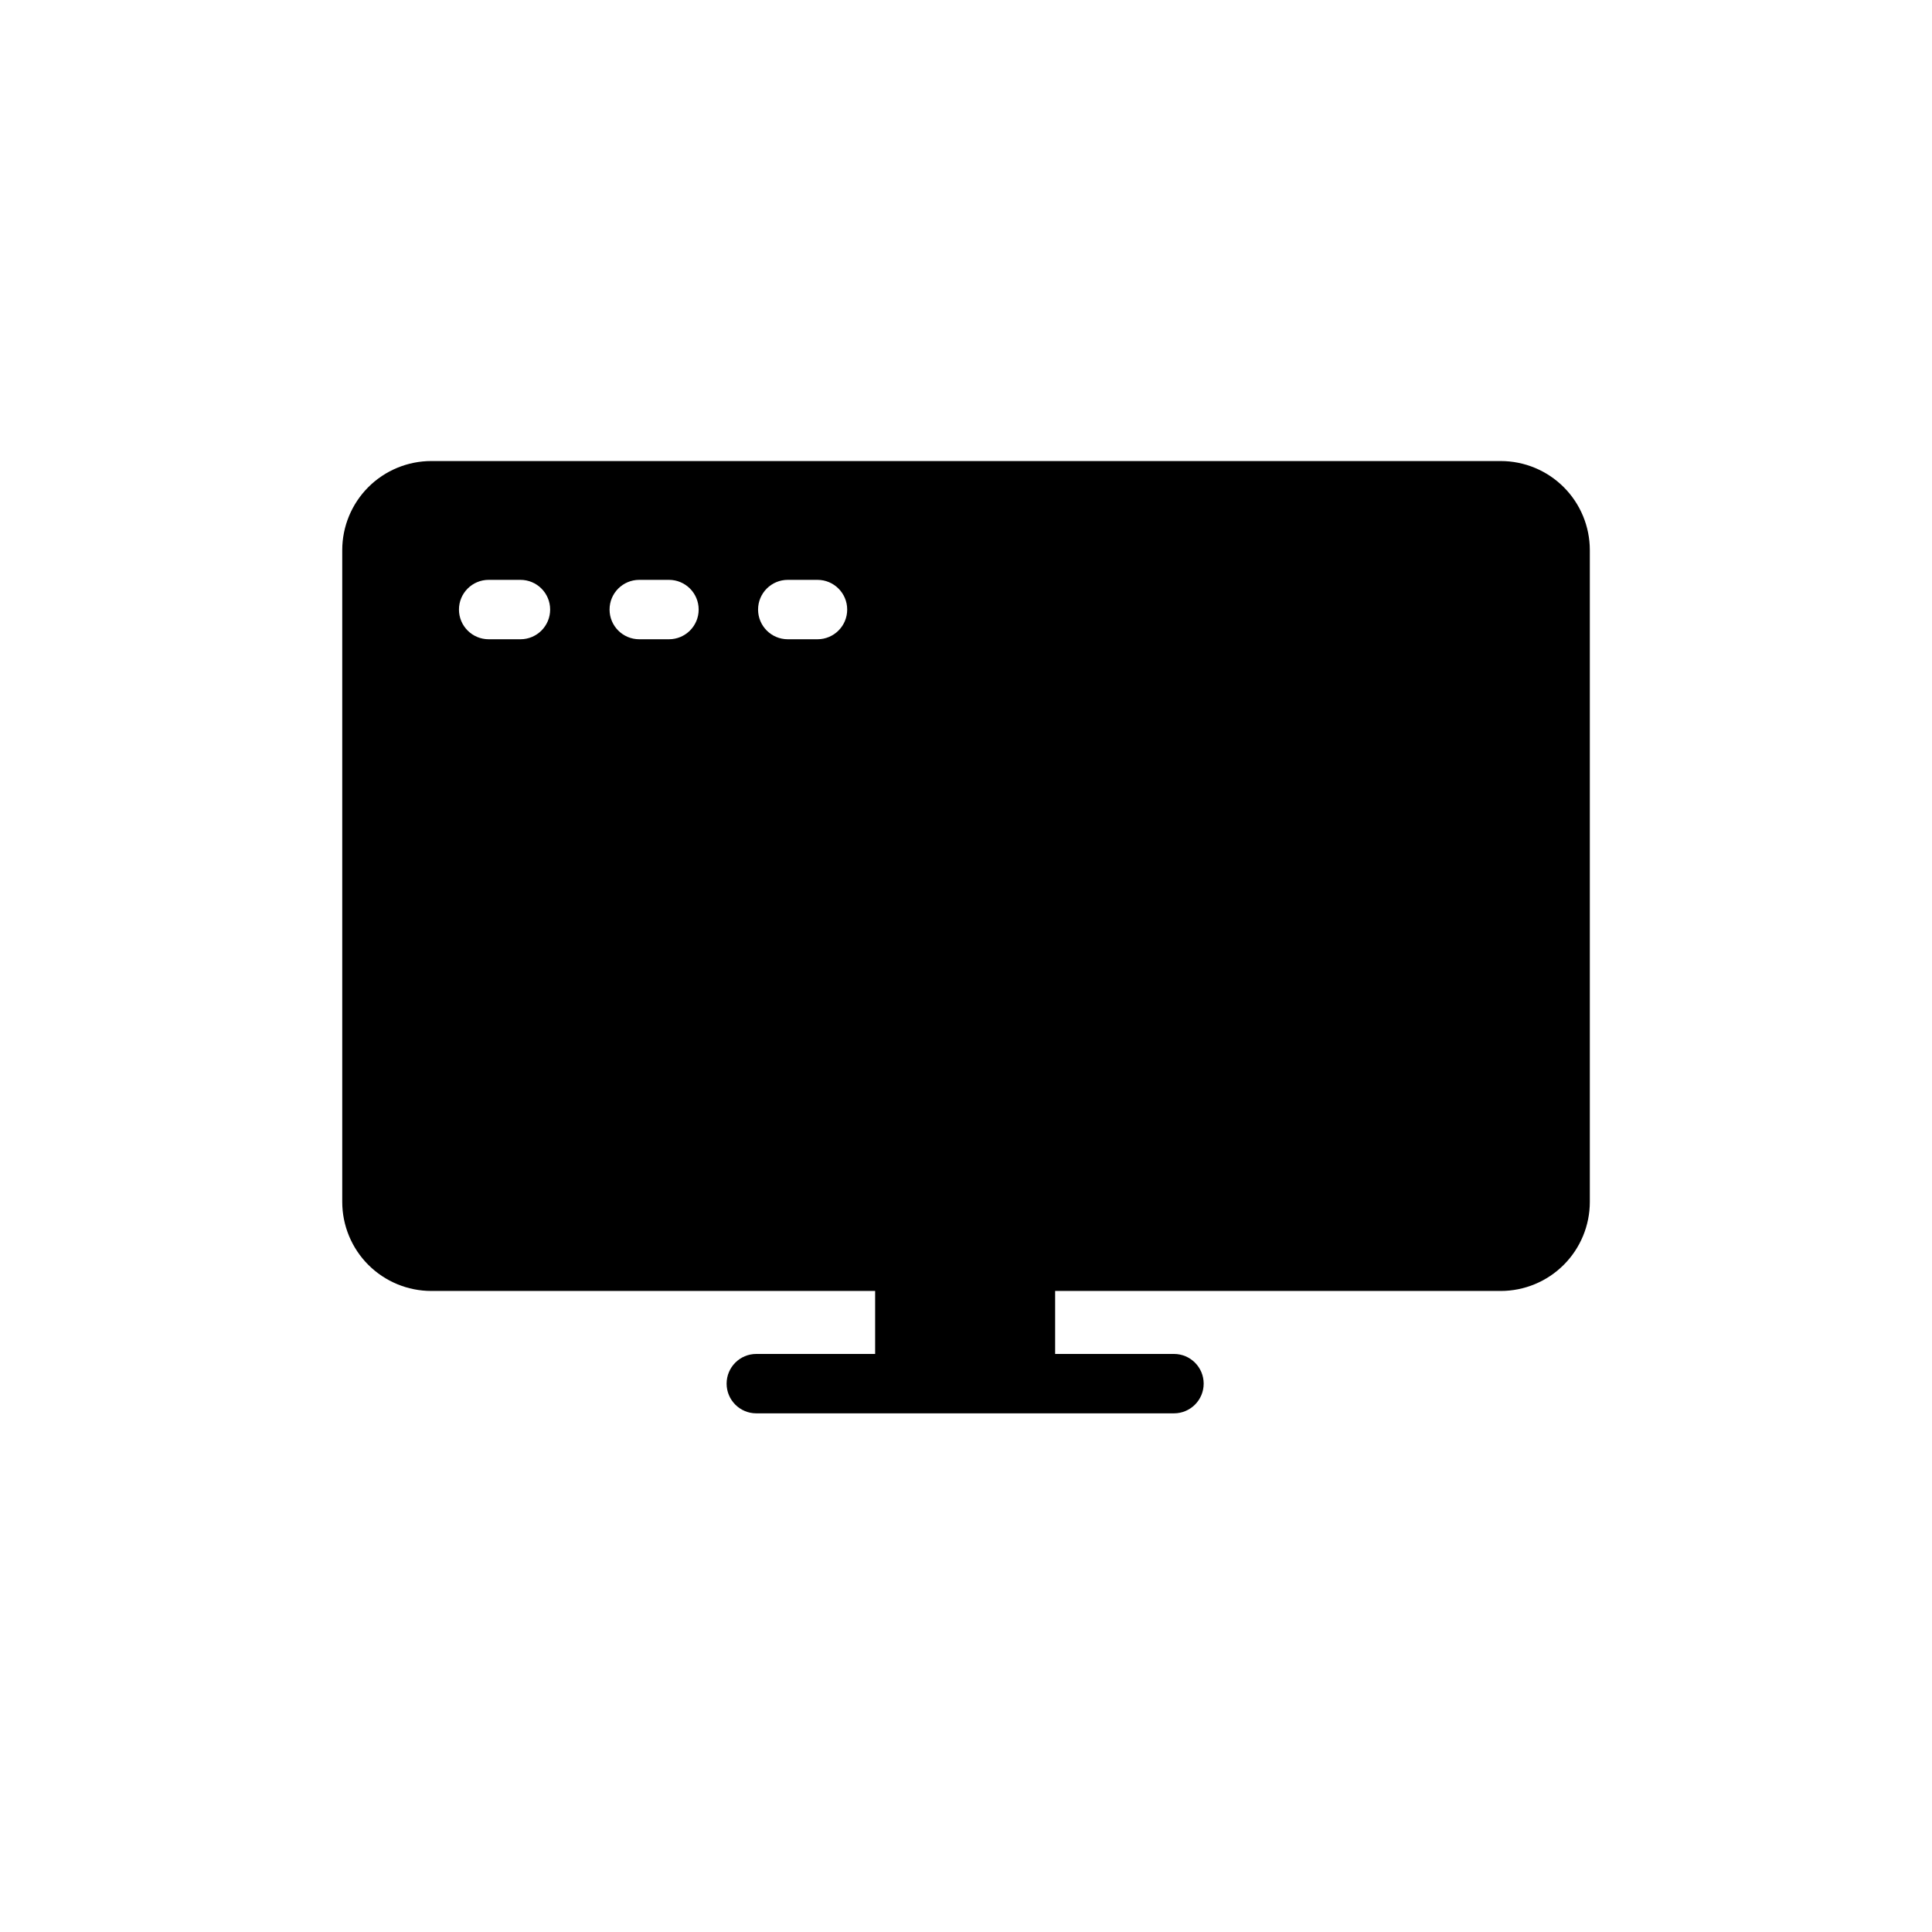
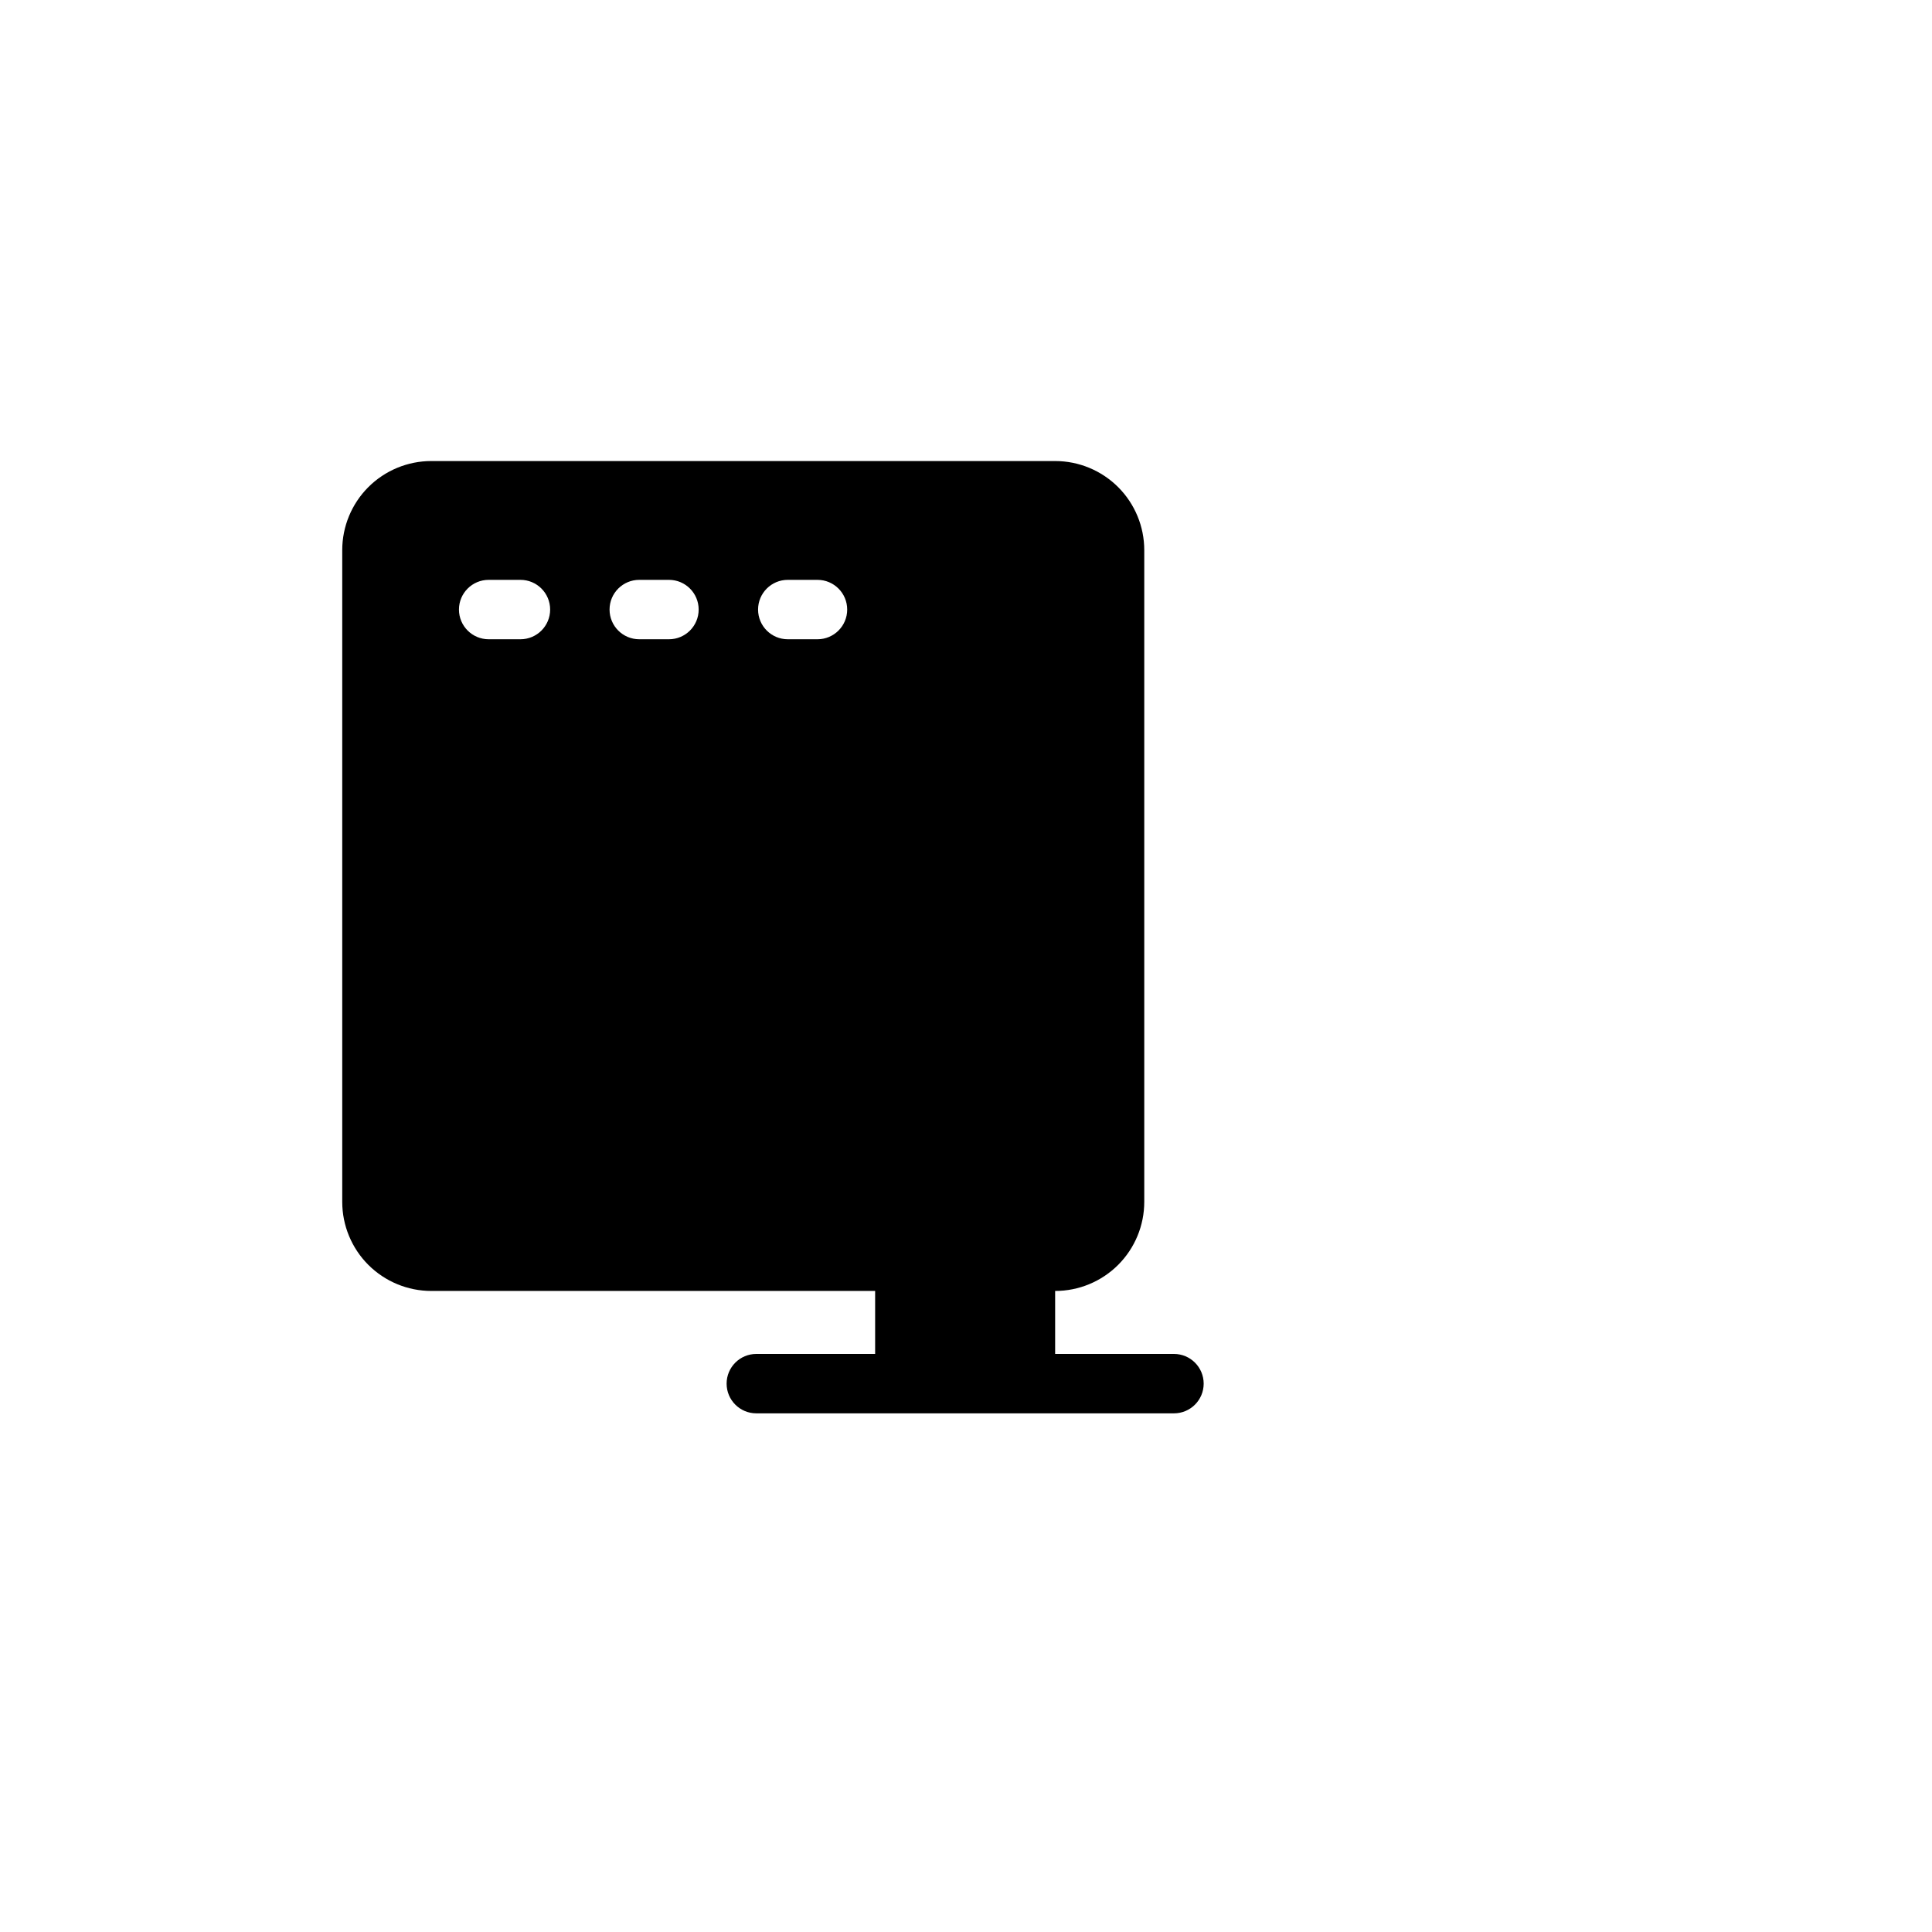
<svg xmlns="http://www.w3.org/2000/svg" fill="#000000" width="800px" height="800px" version="1.1" viewBox="144 144 512 512">
  <g>
-     <path d="m391.65 486.12h16.688v16.688h-16.688z" />
-     <path d="m541.7 266.18h-283.39c-6.262 0-12.27 2.488-16.699 6.914-4.426 4.43-6.914 10.438-6.914 16.699v172.71c0 6.262 2.488 12.27 6.914 16.699 4.43 4.426 10.438 6.914 16.699 6.914h117.61v16.688h-31.488v0.004c-4.348 0-7.871 3.523-7.871 7.871 0 4.348 3.523 7.871 7.871 7.871h110.68c4.348 0 7.875-3.523 7.875-7.871 0-4.348-3.527-7.871-7.875-7.871h-31.488v-16.691h118.08c6.262 0 12.27-2.488 16.699-6.914 4.43-4.43 6.918-10.438 6.918-16.699v-172.71c0-6.262-2.488-12.27-6.918-16.699-4.43-4.426-10.438-6.914-16.699-6.914zm-276.07 39.359c0-4.348 3.523-7.871 7.871-7.871h8.422c4.348 0 7.871 3.523 7.871 7.871s-3.523 7.871-7.871 7.871h-8.422c-4.348 0-7.871-3.523-7.871-7.871zm39.91 0c0-4.348 3.523-7.871 7.871-7.871h7.871c4.348 0 7.871 3.523 7.871 7.871s-3.523 7.871-7.871 7.871h-7.871c-4.348 0-7.871-3.523-7.871-7.871zm55.105 7.871h-7.875c-4.348 0-7.871-3.523-7.871-7.871s3.523-7.871 7.871-7.871h7.871c4.348 0 7.875 3.523 7.875 7.871s-3.527 7.871-7.875 7.871z" />
+     <path d="m541.7 266.18h-283.39c-6.262 0-12.27 2.488-16.699 6.914-4.426 4.43-6.914 10.438-6.914 16.699v172.71c0 6.262 2.488 12.27 6.914 16.699 4.43 4.426 10.438 6.914 16.699 6.914h117.61v16.688h-31.488v0.004c-4.348 0-7.871 3.523-7.871 7.871 0 4.348 3.523 7.871 7.871 7.871h110.68c4.348 0 7.875-3.523 7.875-7.871 0-4.348-3.527-7.871-7.875-7.871h-31.488v-16.691c6.262 0 12.27-2.488 16.699-6.914 4.43-4.43 6.918-10.438 6.918-16.699v-172.71c0-6.262-2.488-12.27-6.918-16.699-4.43-4.426-10.438-6.914-16.699-6.914zm-276.07 39.359c0-4.348 3.523-7.871 7.871-7.871h8.422c4.348 0 7.871 3.523 7.871 7.871s-3.523 7.871-7.871 7.871h-8.422c-4.348 0-7.871-3.523-7.871-7.871zm39.91 0c0-4.348 3.523-7.871 7.871-7.871h7.871c4.348 0 7.871 3.523 7.871 7.871s-3.523 7.871-7.871 7.871h-7.871c-4.348 0-7.871-3.523-7.871-7.871zm55.105 7.871h-7.875c-4.348 0-7.871-3.523-7.871-7.871s3.523-7.871 7.871-7.871h7.871c4.348 0 7.875 3.523 7.875 7.871s-3.527 7.871-7.875 7.871z" />
  </g>
</svg>